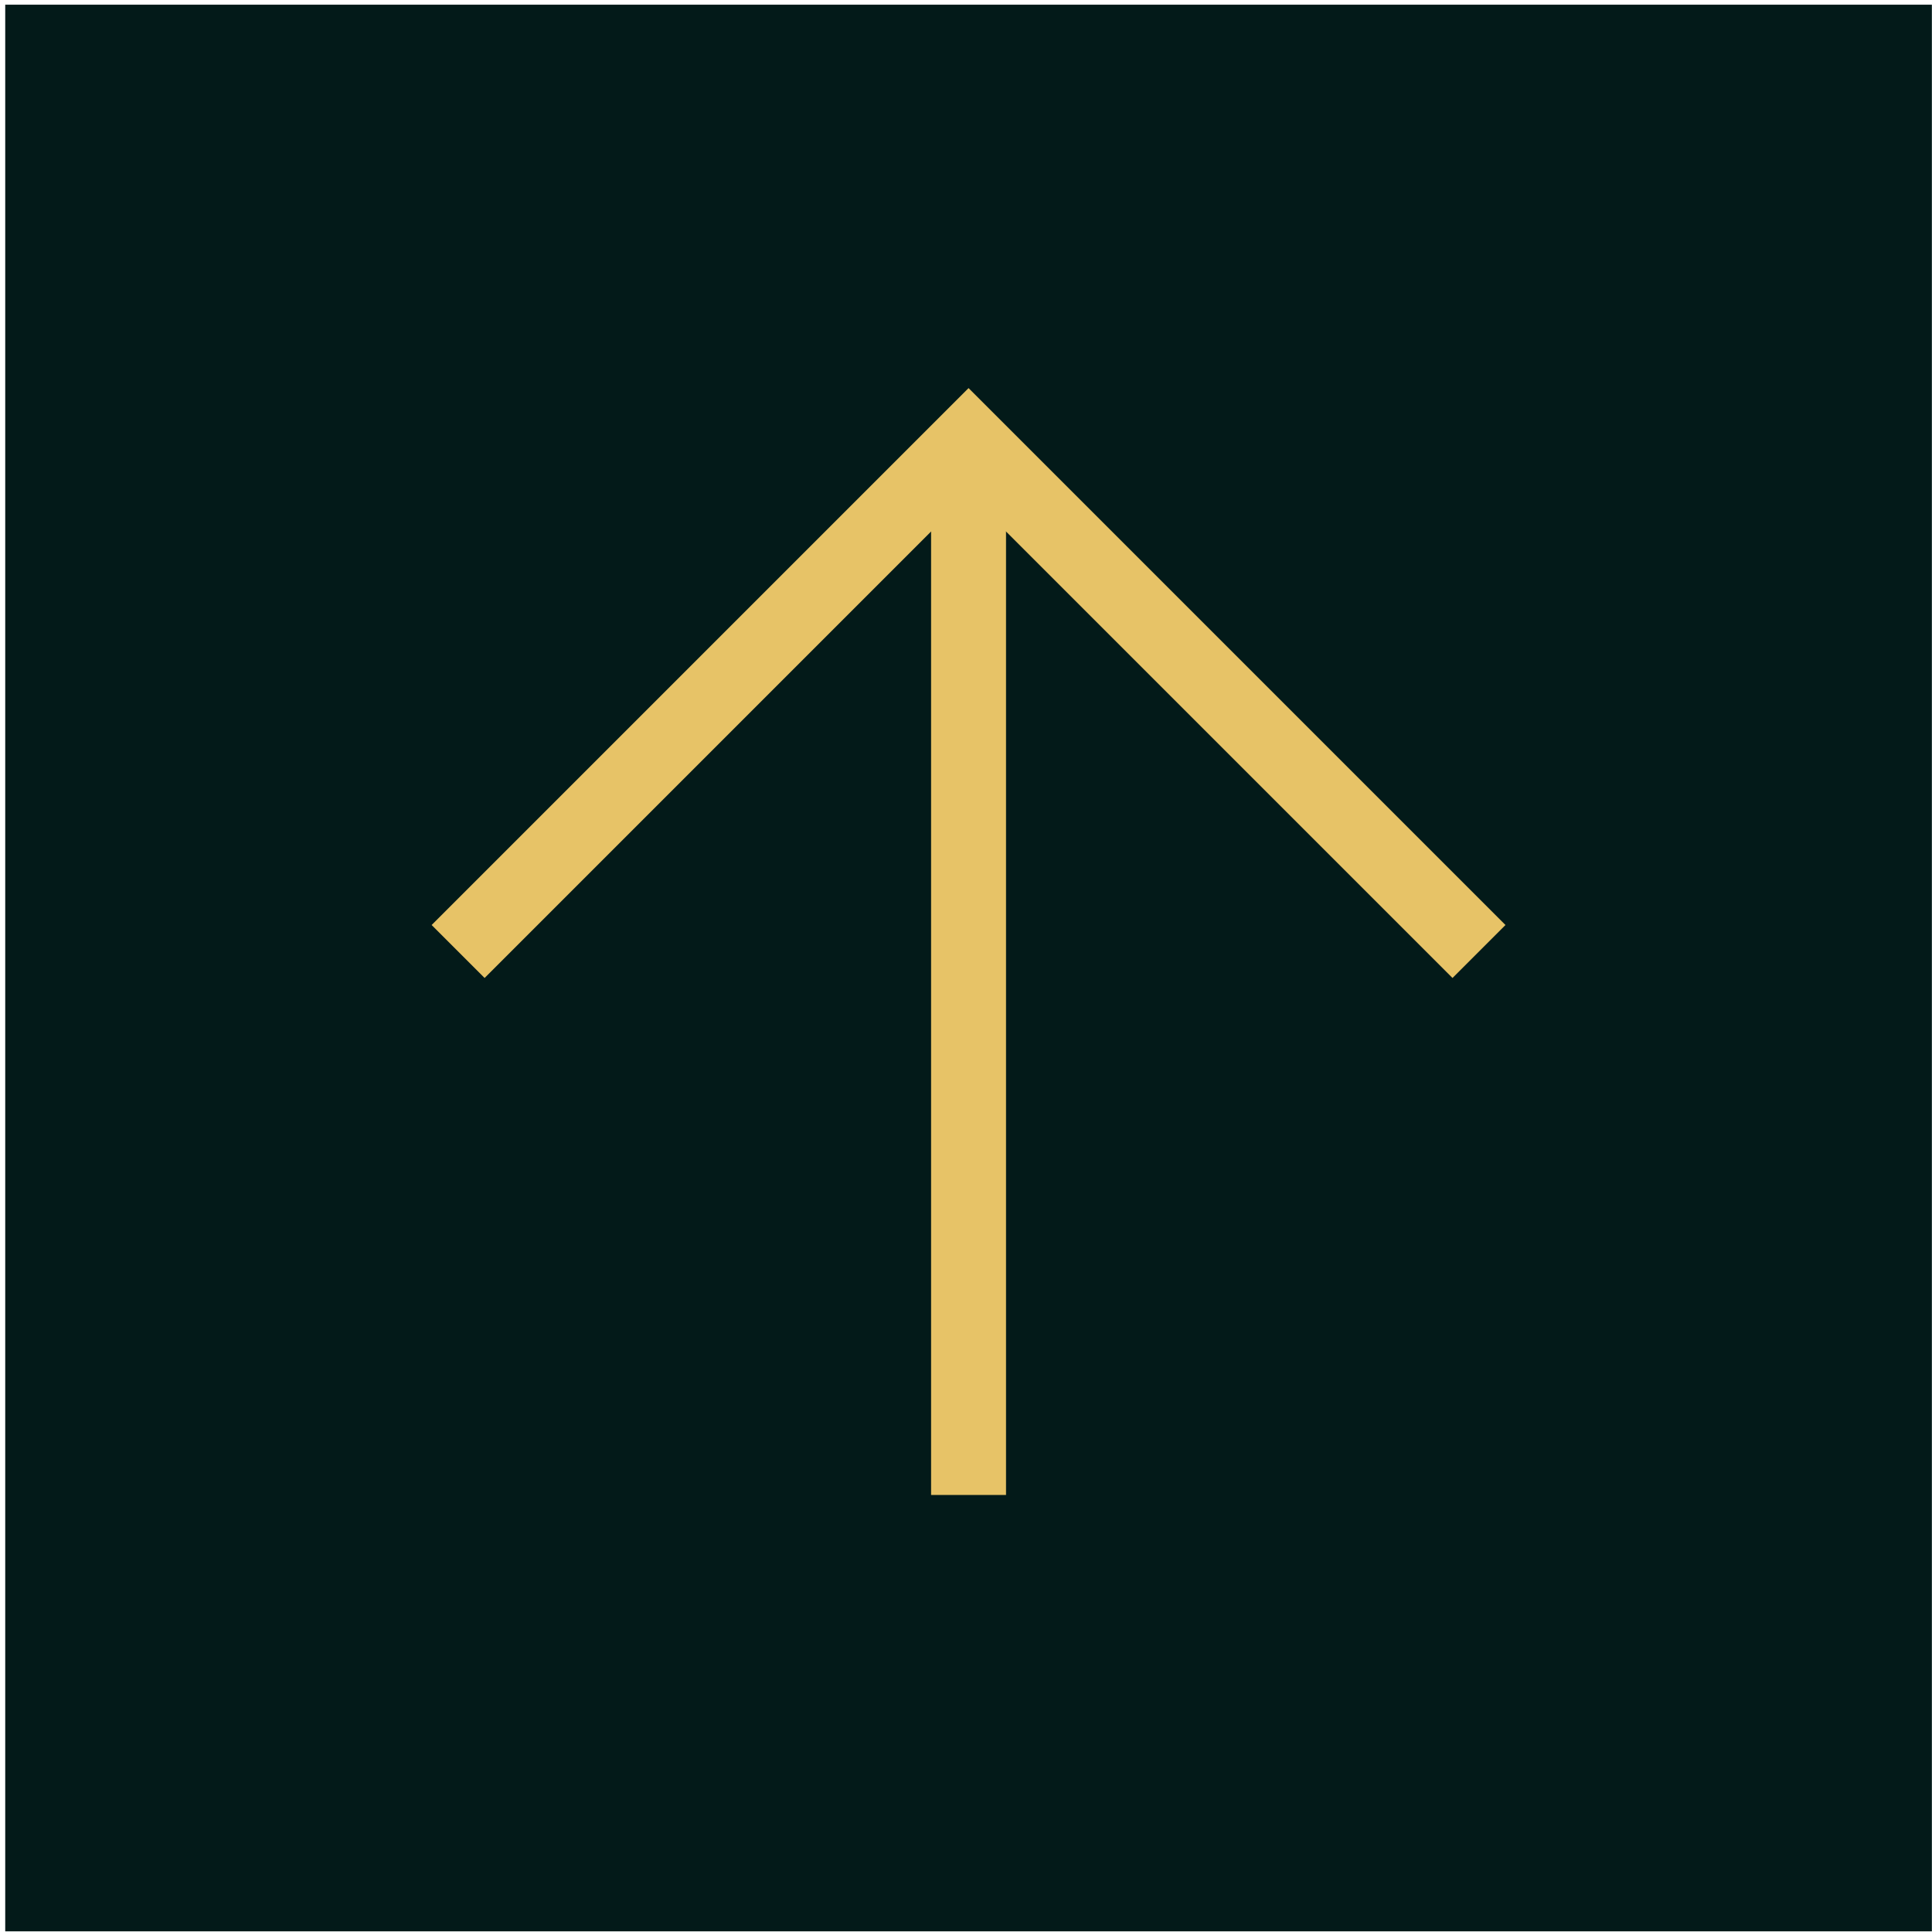
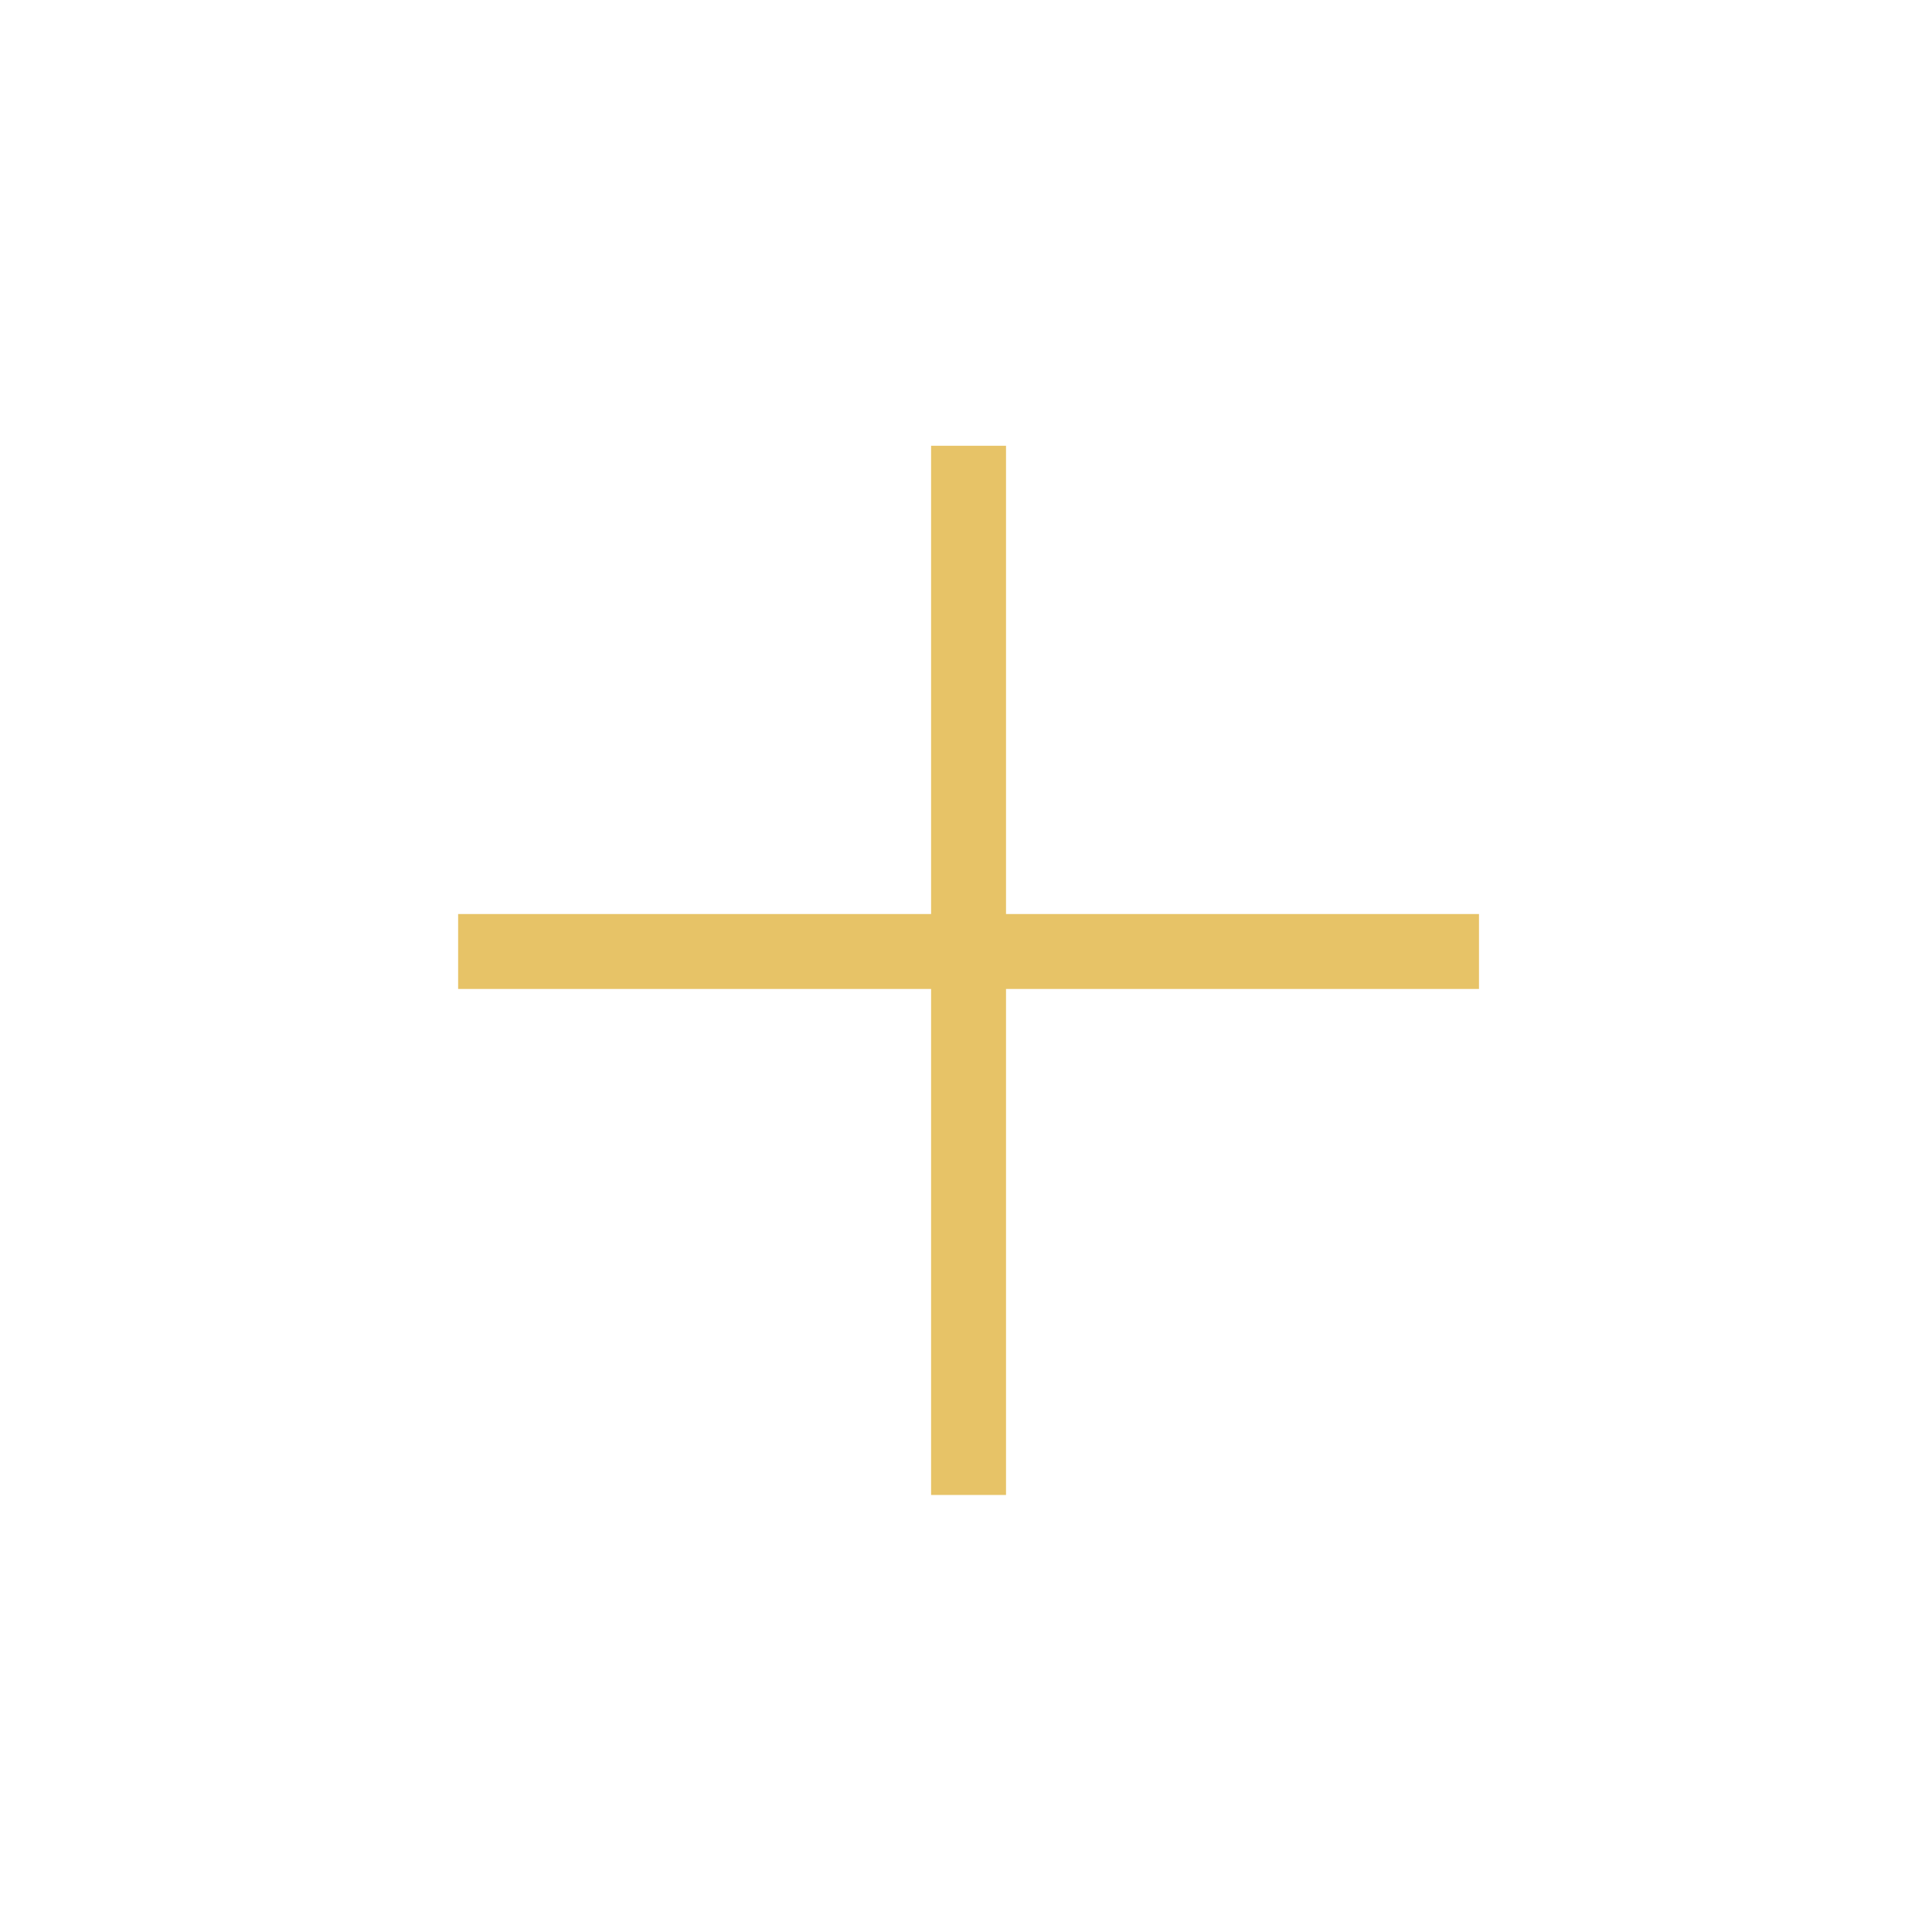
<svg xmlns="http://www.w3.org/2000/svg" width="361" height="361" viewBox="0 0 361 361" fill="none">
-   <rect x="0.977" y="0.876" width="360" height="360" fill="#031A19" />
-   <path d="M85.602 177.79L180.978 82.414L276.354 177.79" stroke="#E7C367" stroke-width="14" />
+   <path d="M85.602 177.79L276.354 177.79" stroke="#E7C367" stroke-width="14" />
  <path d="M180.977 83.292V279.339" stroke="#E7C367" stroke-width="14" />
</svg>